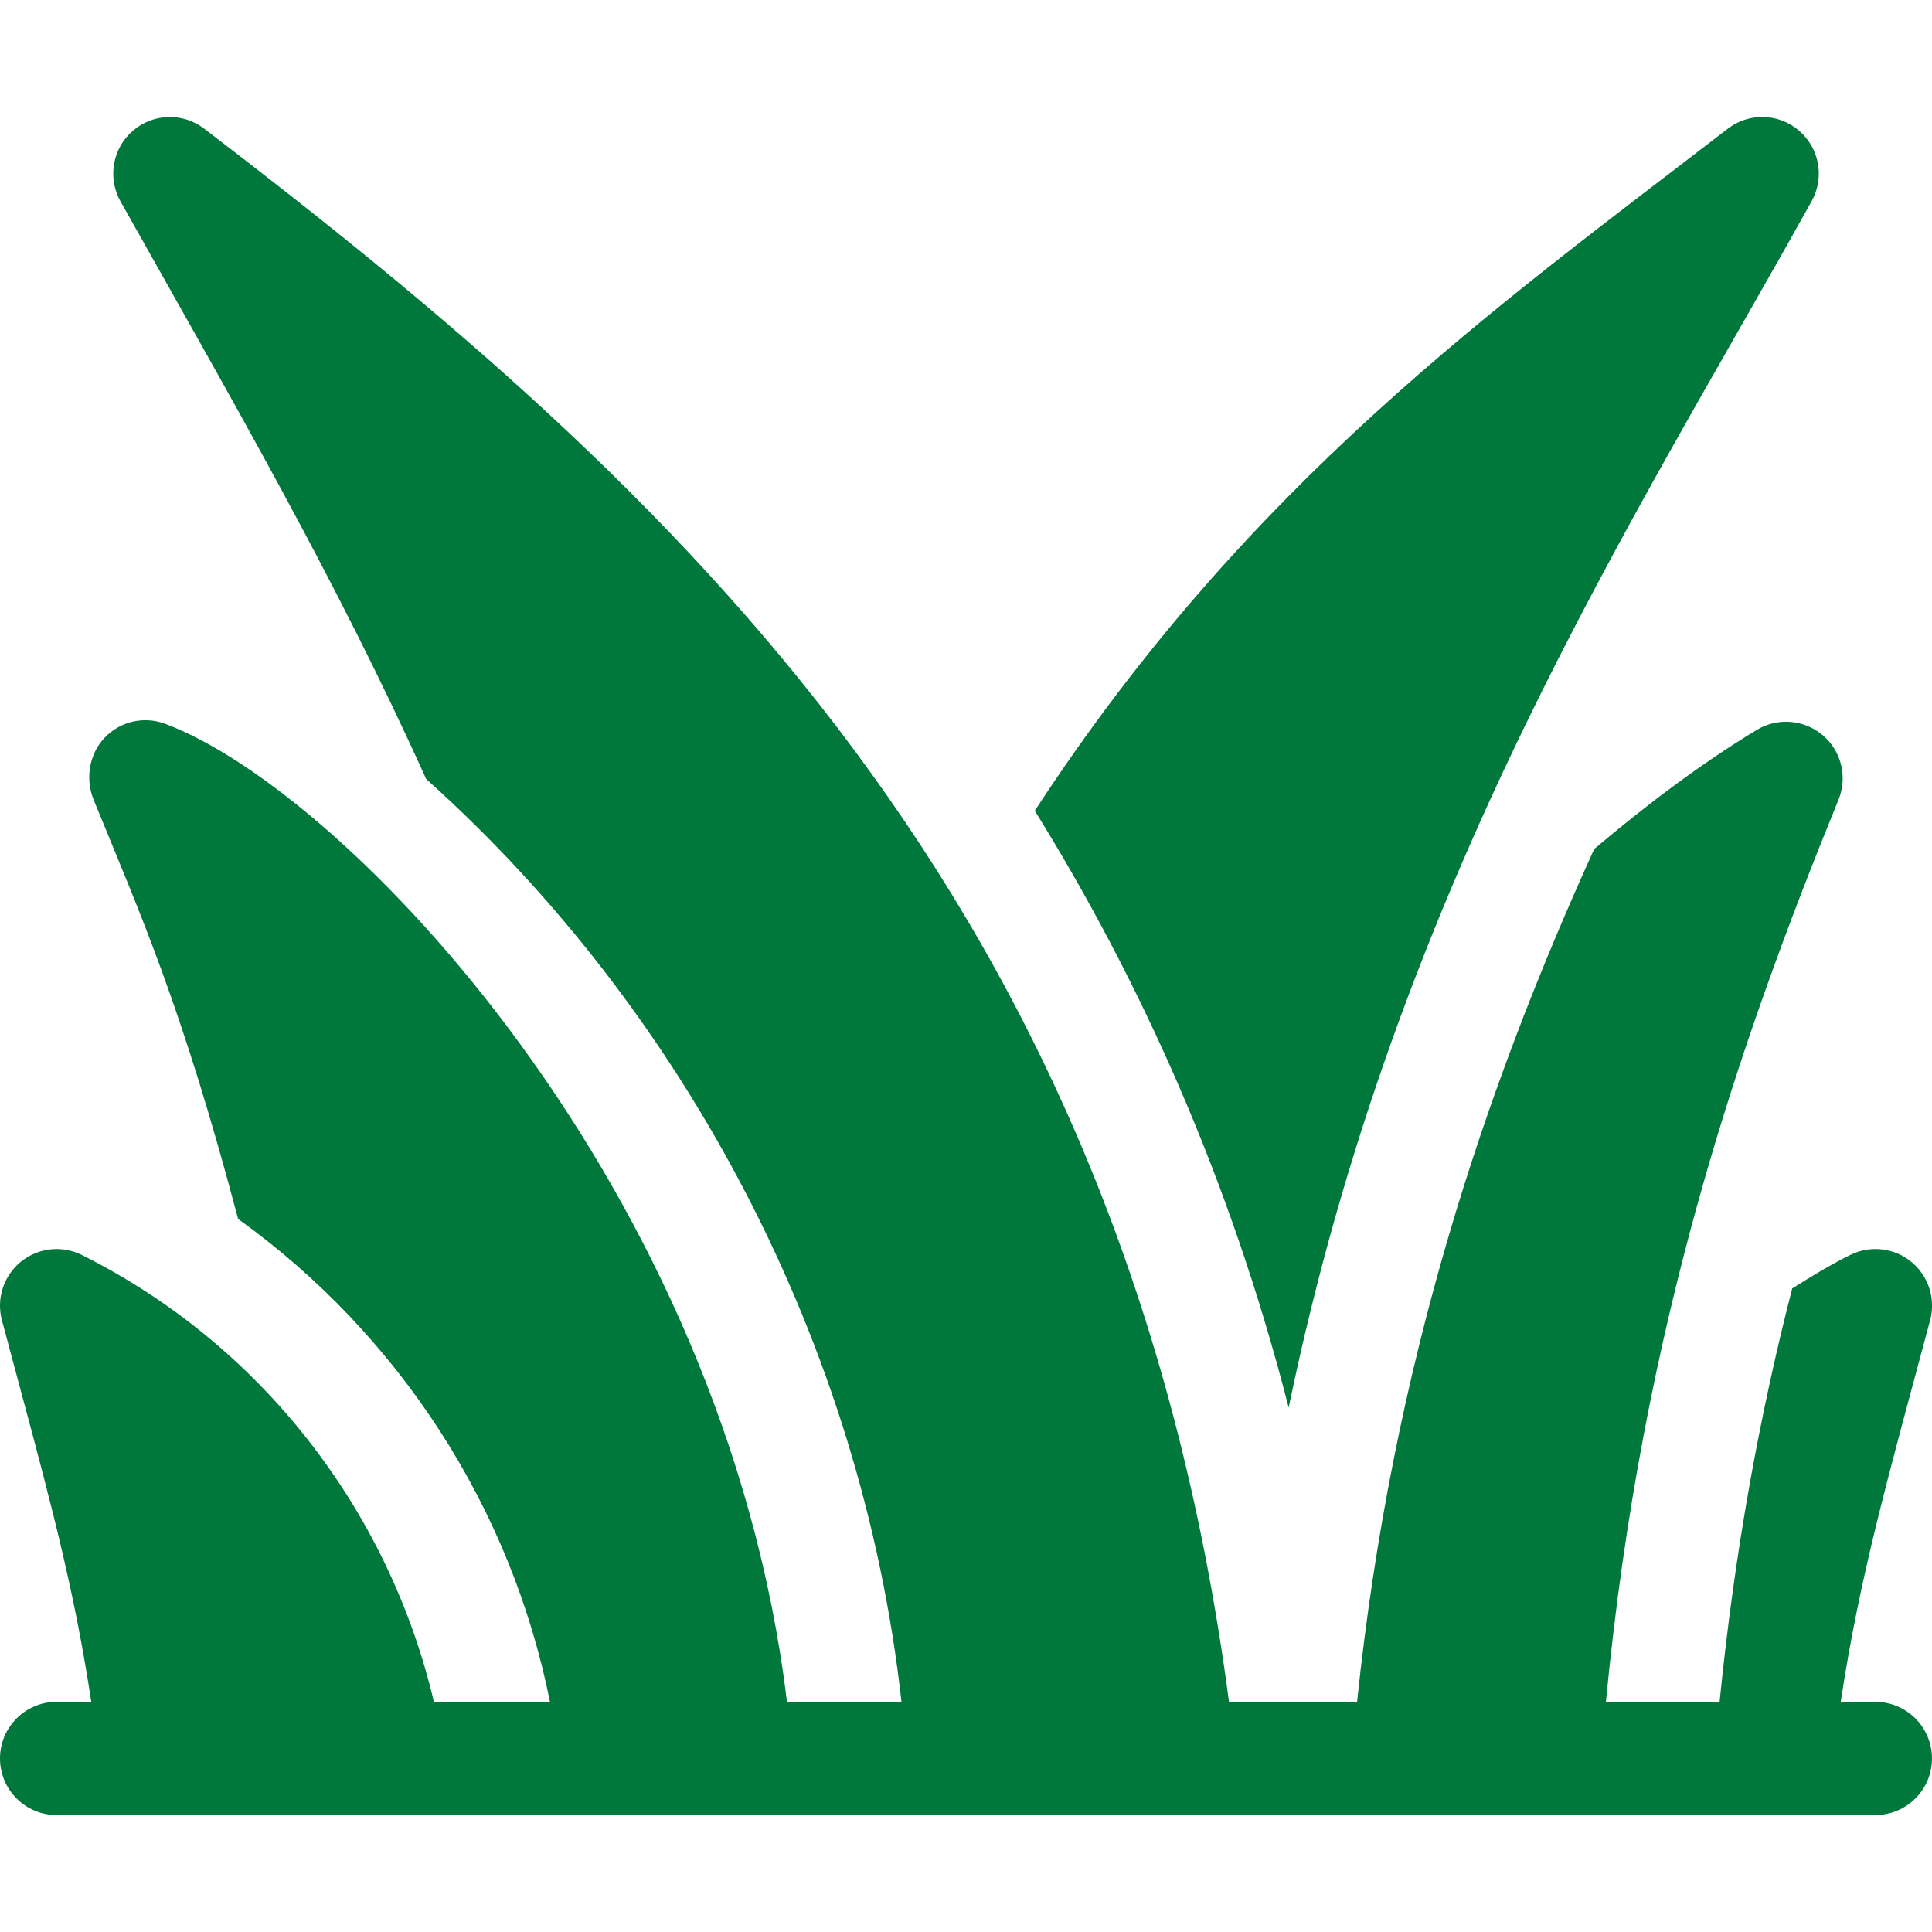
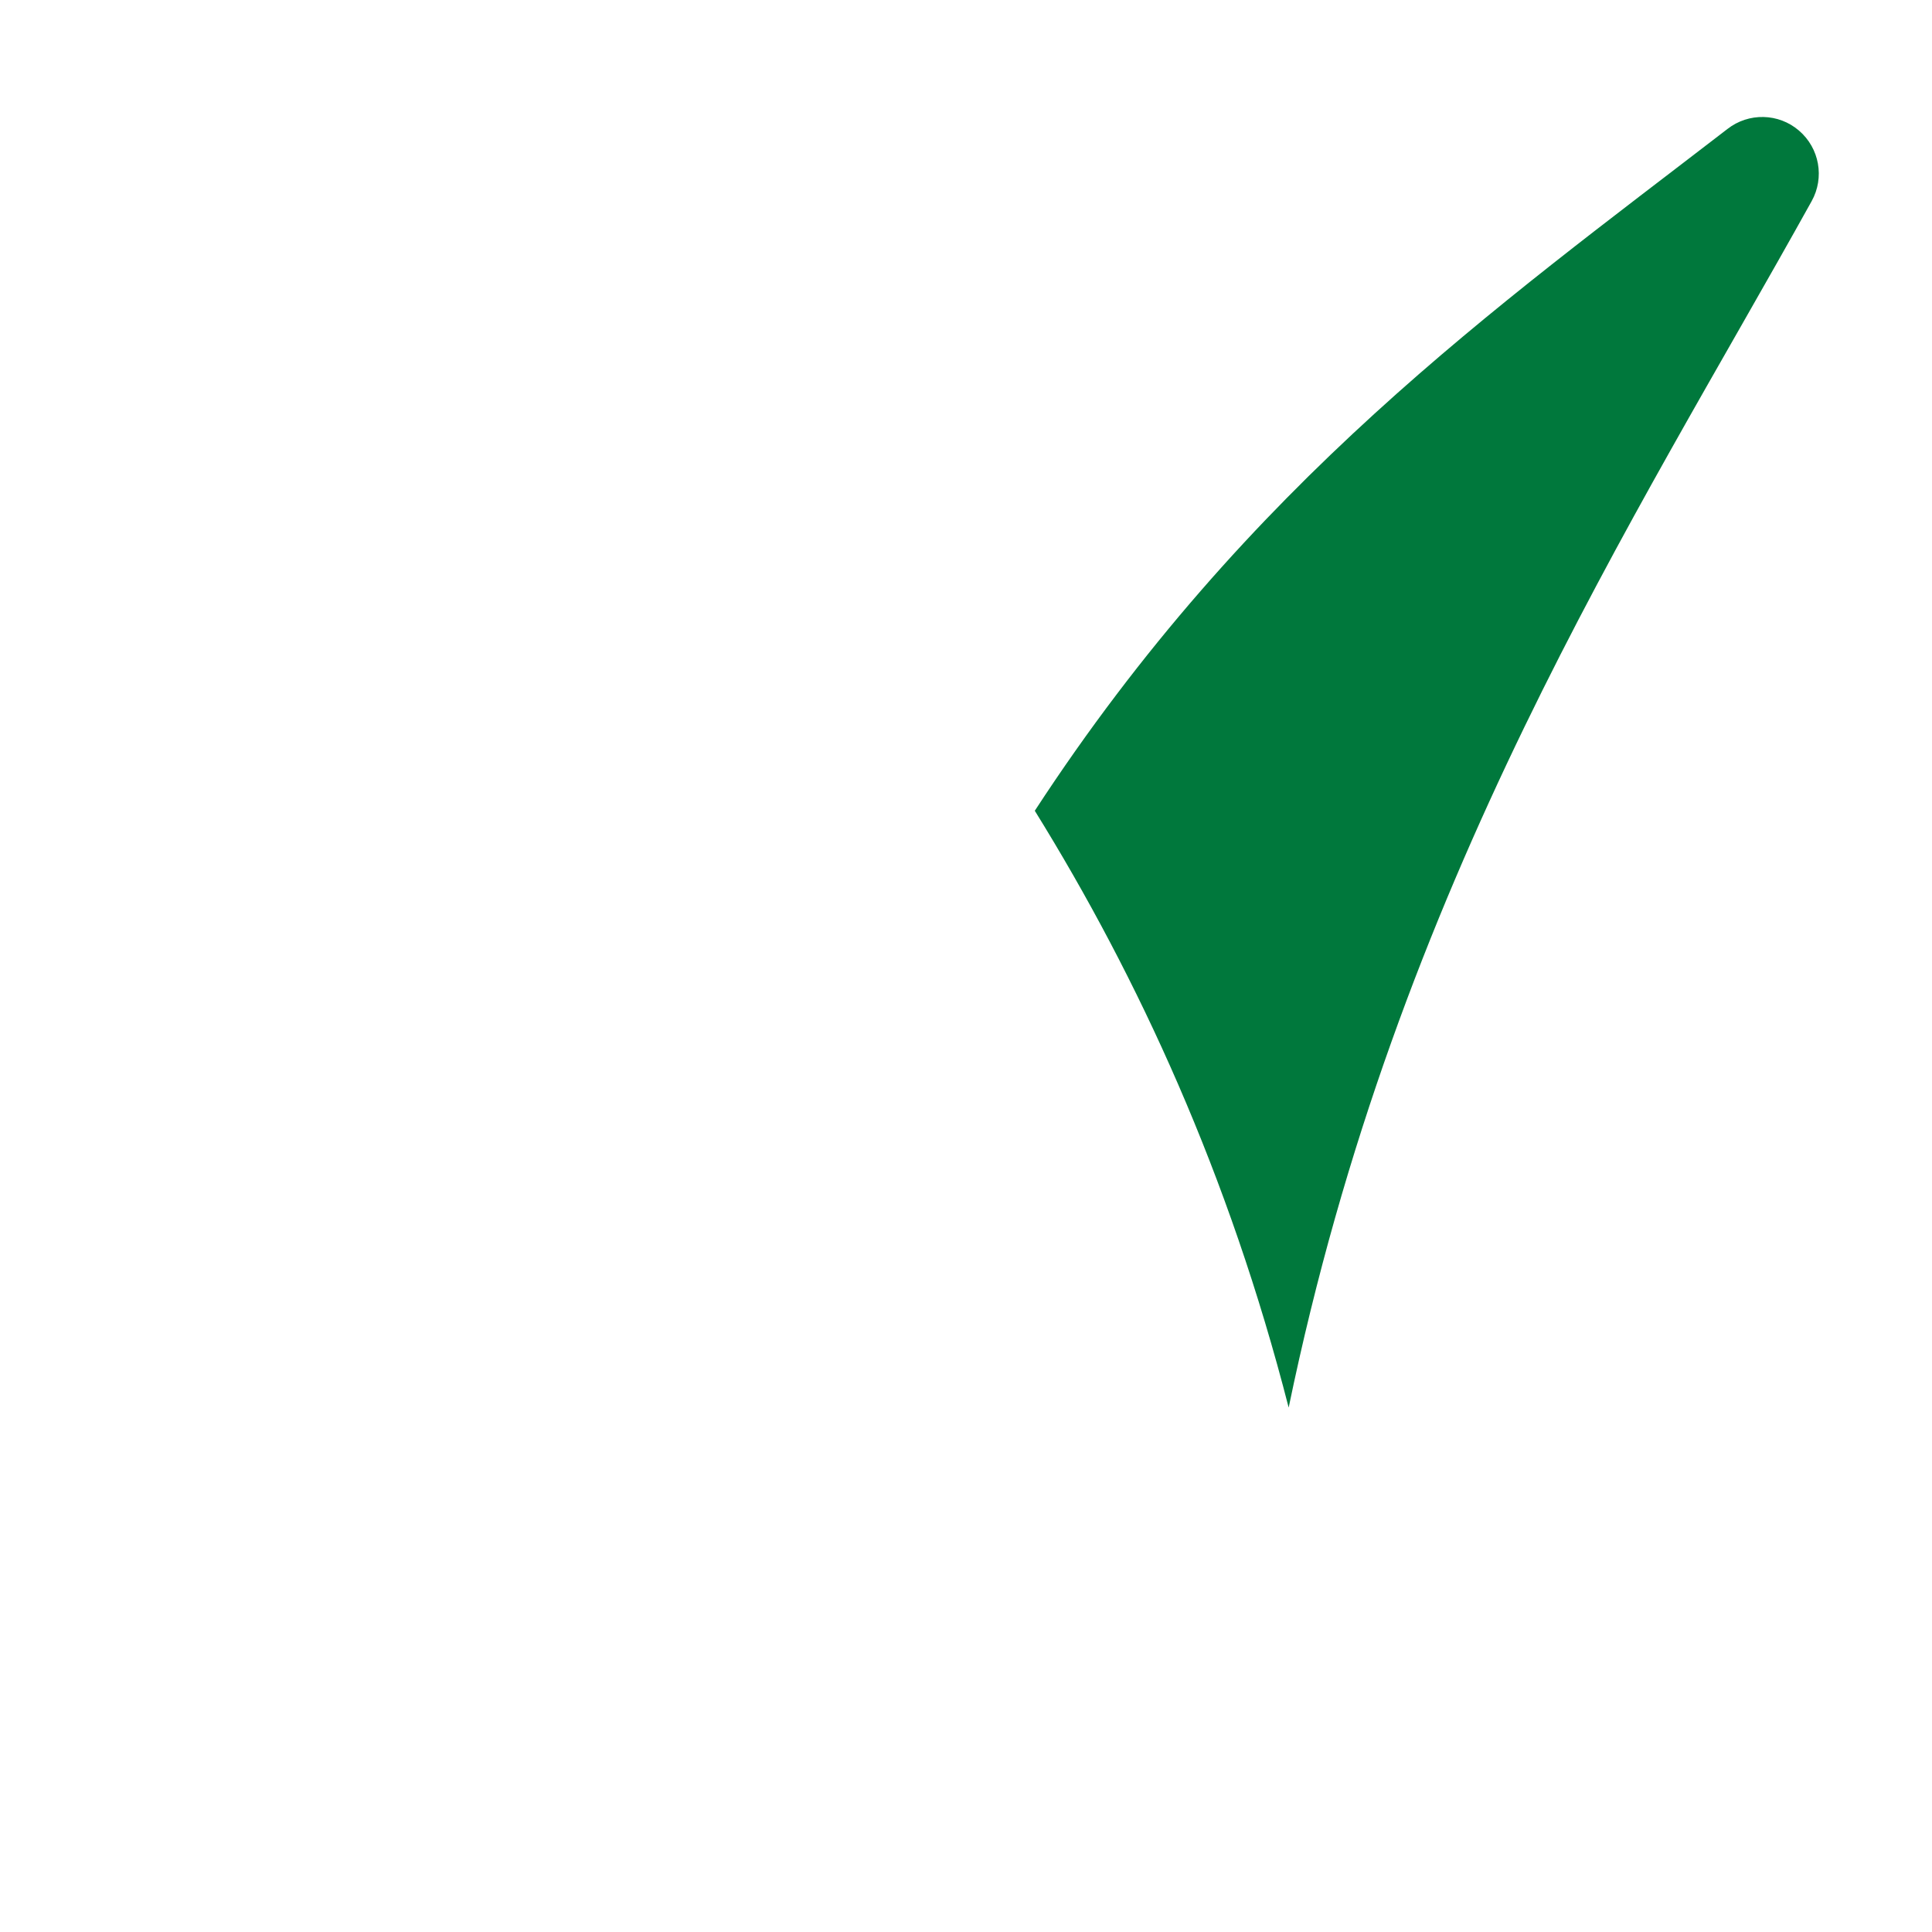
<svg xmlns="http://www.w3.org/2000/svg" id="Capa_1" viewBox="0 0 512 512">
  <defs>
    <style>      .st0 {        fill: #00783c;      }    </style>
  </defs>
-   <path class="st0" d="M497,451.01h-9.19c5.08-33.47,12.35-58.8,23.7-101.15,1.51-5.7-.45-11.76-5.02-15.48-4.58-3.75-10.91-4.41-16.19-1.79-5.32,2.66-10.37,5.72-15.35,8.87-8.48,32.95-15.2,69.16-19.24,109.55h-30.12c9.51-99.52,35.02-173.84,61.63-239.07,2.45-5.99.78-12.88-4.15-17.08-4.92-4.19-12-4.77-17.52-1.42-15.32,9.29-29.48,20.1-43.06,31.55-28.74,63.21-53.48,135.99-62.85,226.03h-33.94C297.73,238.42,179.03,129.53,54.22,34.18c-5.65-4.4-13.56-4.19-18.97.44-5.42,4.64-6.81,12.45-3.35,18.68,30.33,54.02,56.91,99.7,81.04,153.15,68.51,61.39,115.45,149.78,125.96,244.56h-30.35c-16.41-136.64-116.86-241.44-164.93-259.25-5.58-2.02-11.81-.56-15.89,3.74-4.1,4.28-5.17,10.94-2.93,16.42,12.24,30,23.28,54.28,38.3,111.11,42.5,30.54,72.27,76.21,82.65,127.98h-30.76c-12.03-51.05-45.99-94.77-93.28-118.42-5.27-2.62-11.6-1.96-16.19,1.79-4.57,3.72-6.53,9.79-5.02,15.48l5.17,19.29c8.36,31.01,14.24,53.6,18.52,81.85h-9.19C6.71,451.01,0,457.72,0,466.01s6.71,15,15,15h481.99c8.29,0,15-6.71,15-15s-6.71-15-15-15Z" />
  <path class="st0" d="M476.76,34.62c-5.4-4.66-13.35-4.83-18.97-.44-61.35,47.26-126.81,93.66-183.56,180.68,27.51,44.38,51.48,96.5,67.28,158.16,28.83-139.37,91.52-234.91,138.6-319.72,3.46-6.23,2.07-14.03-3.35-18.68Z" />
</svg>